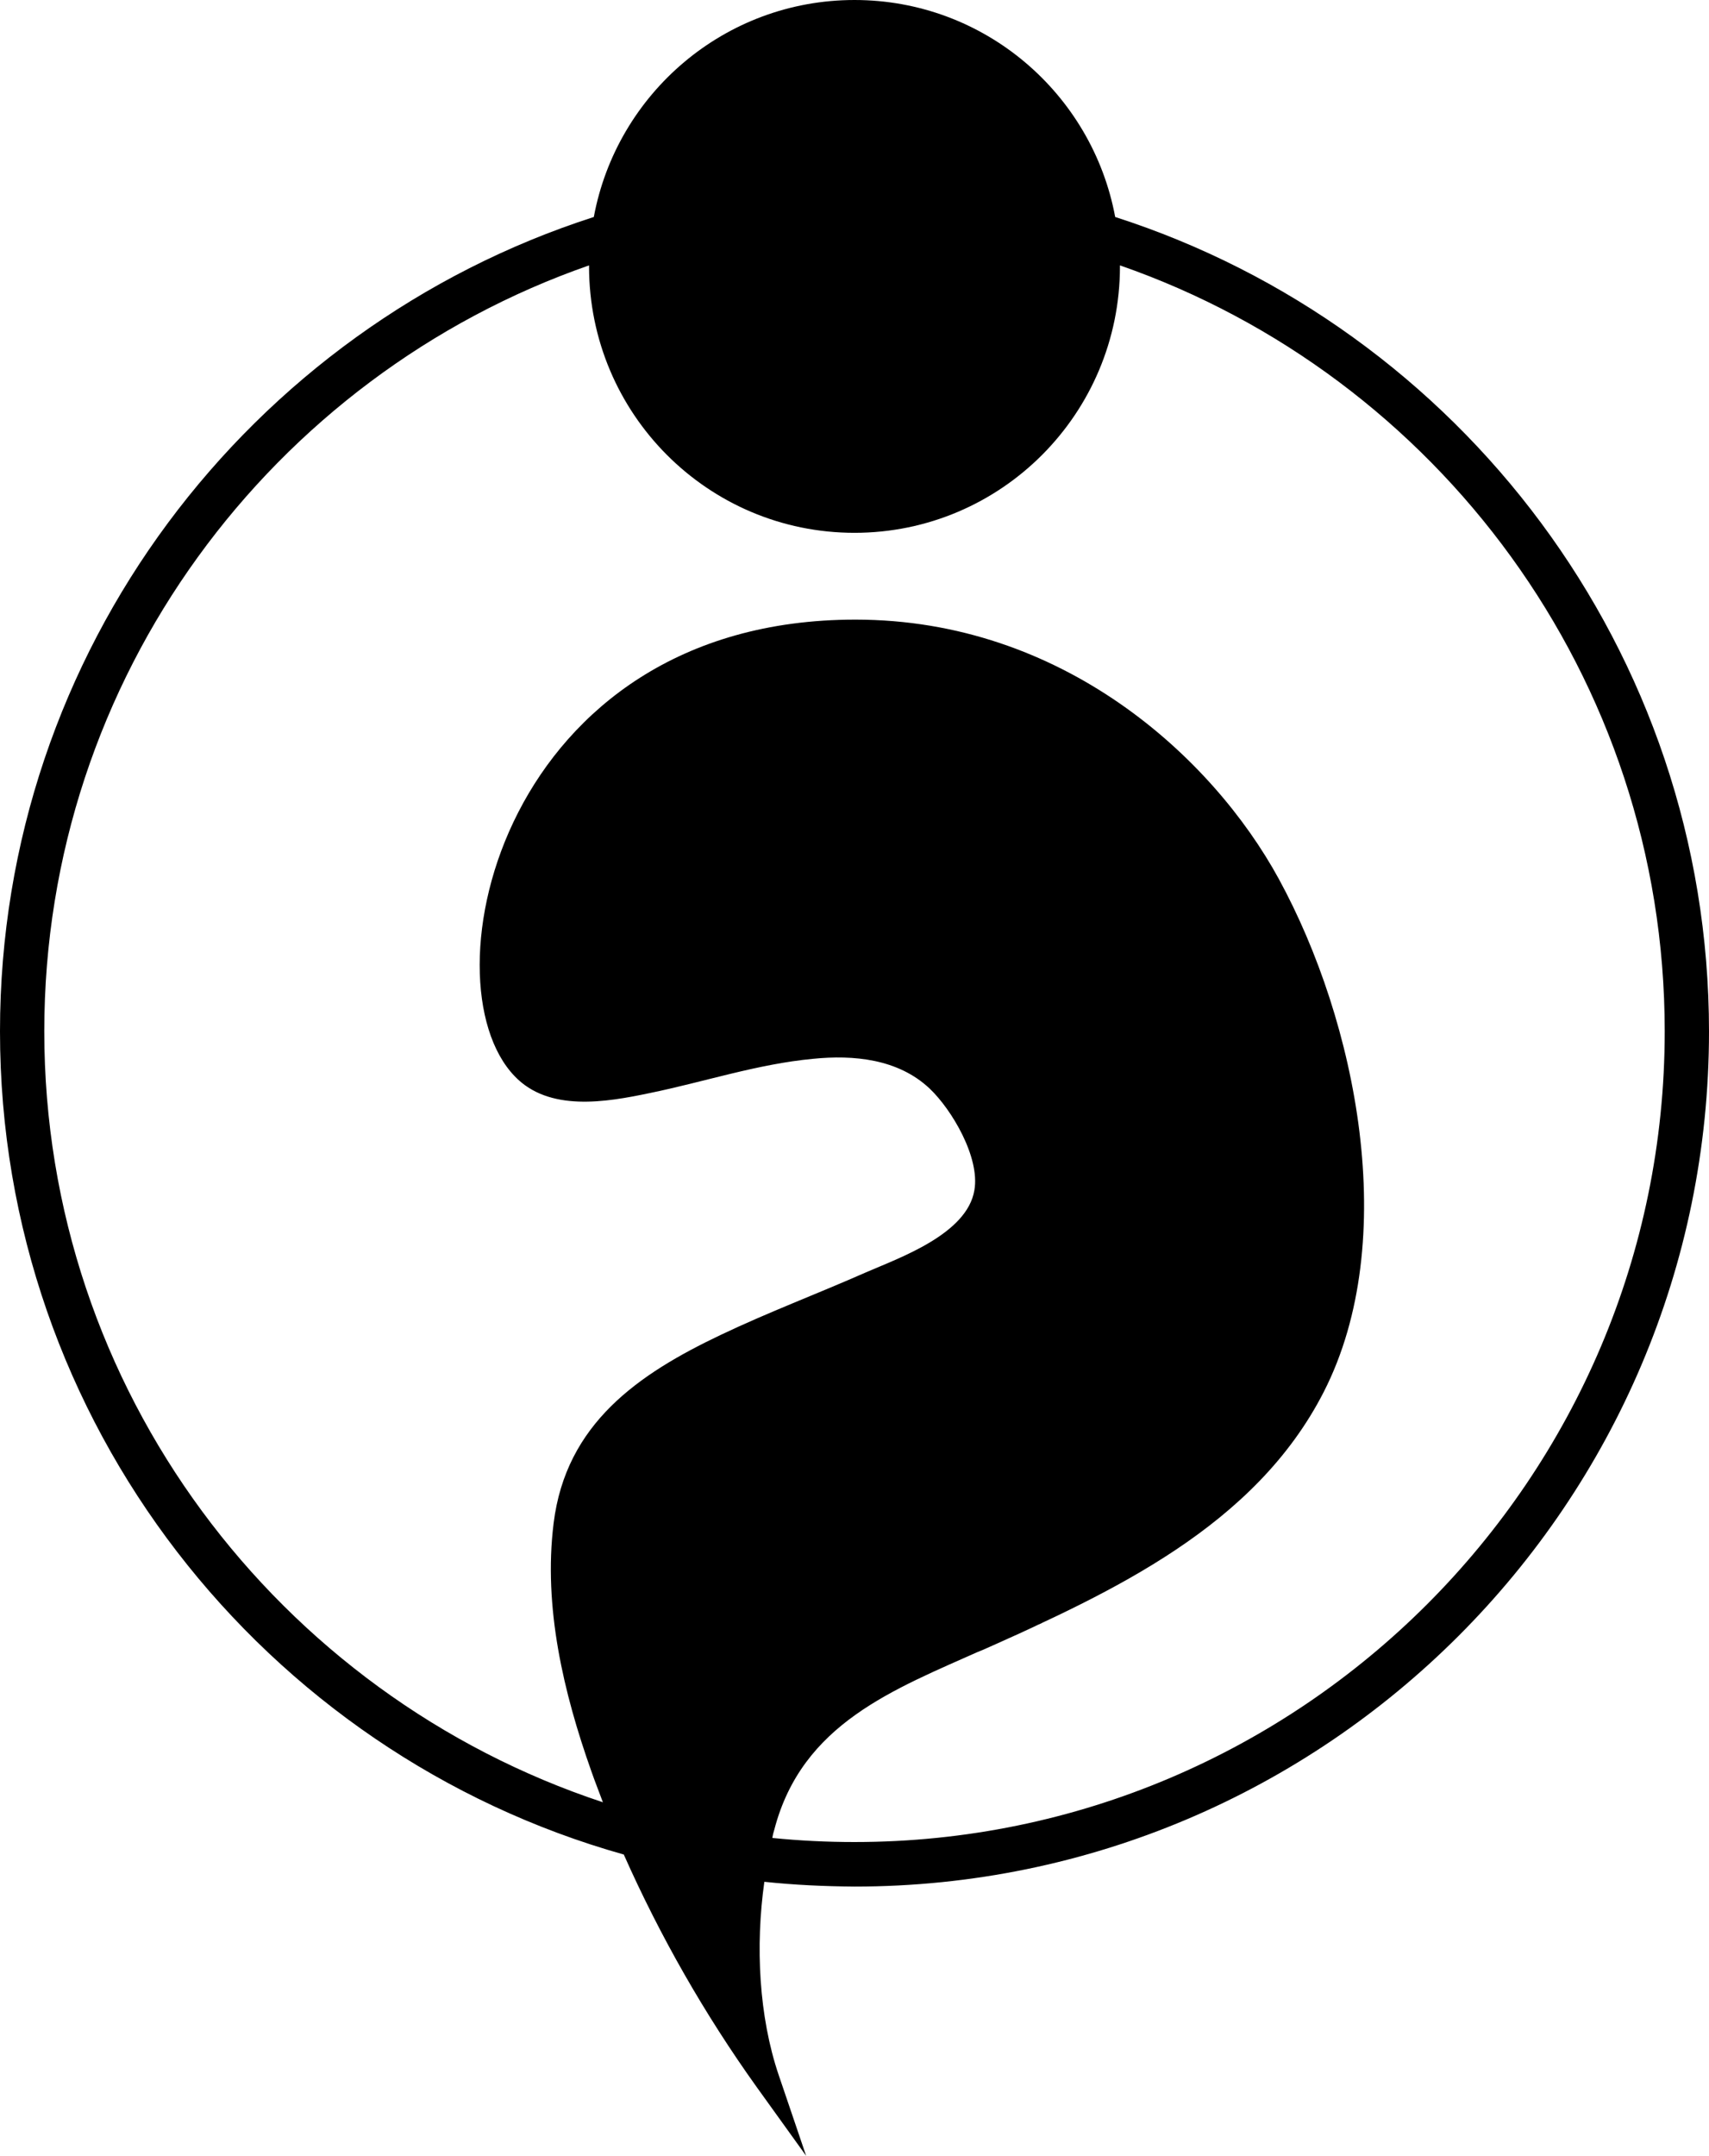
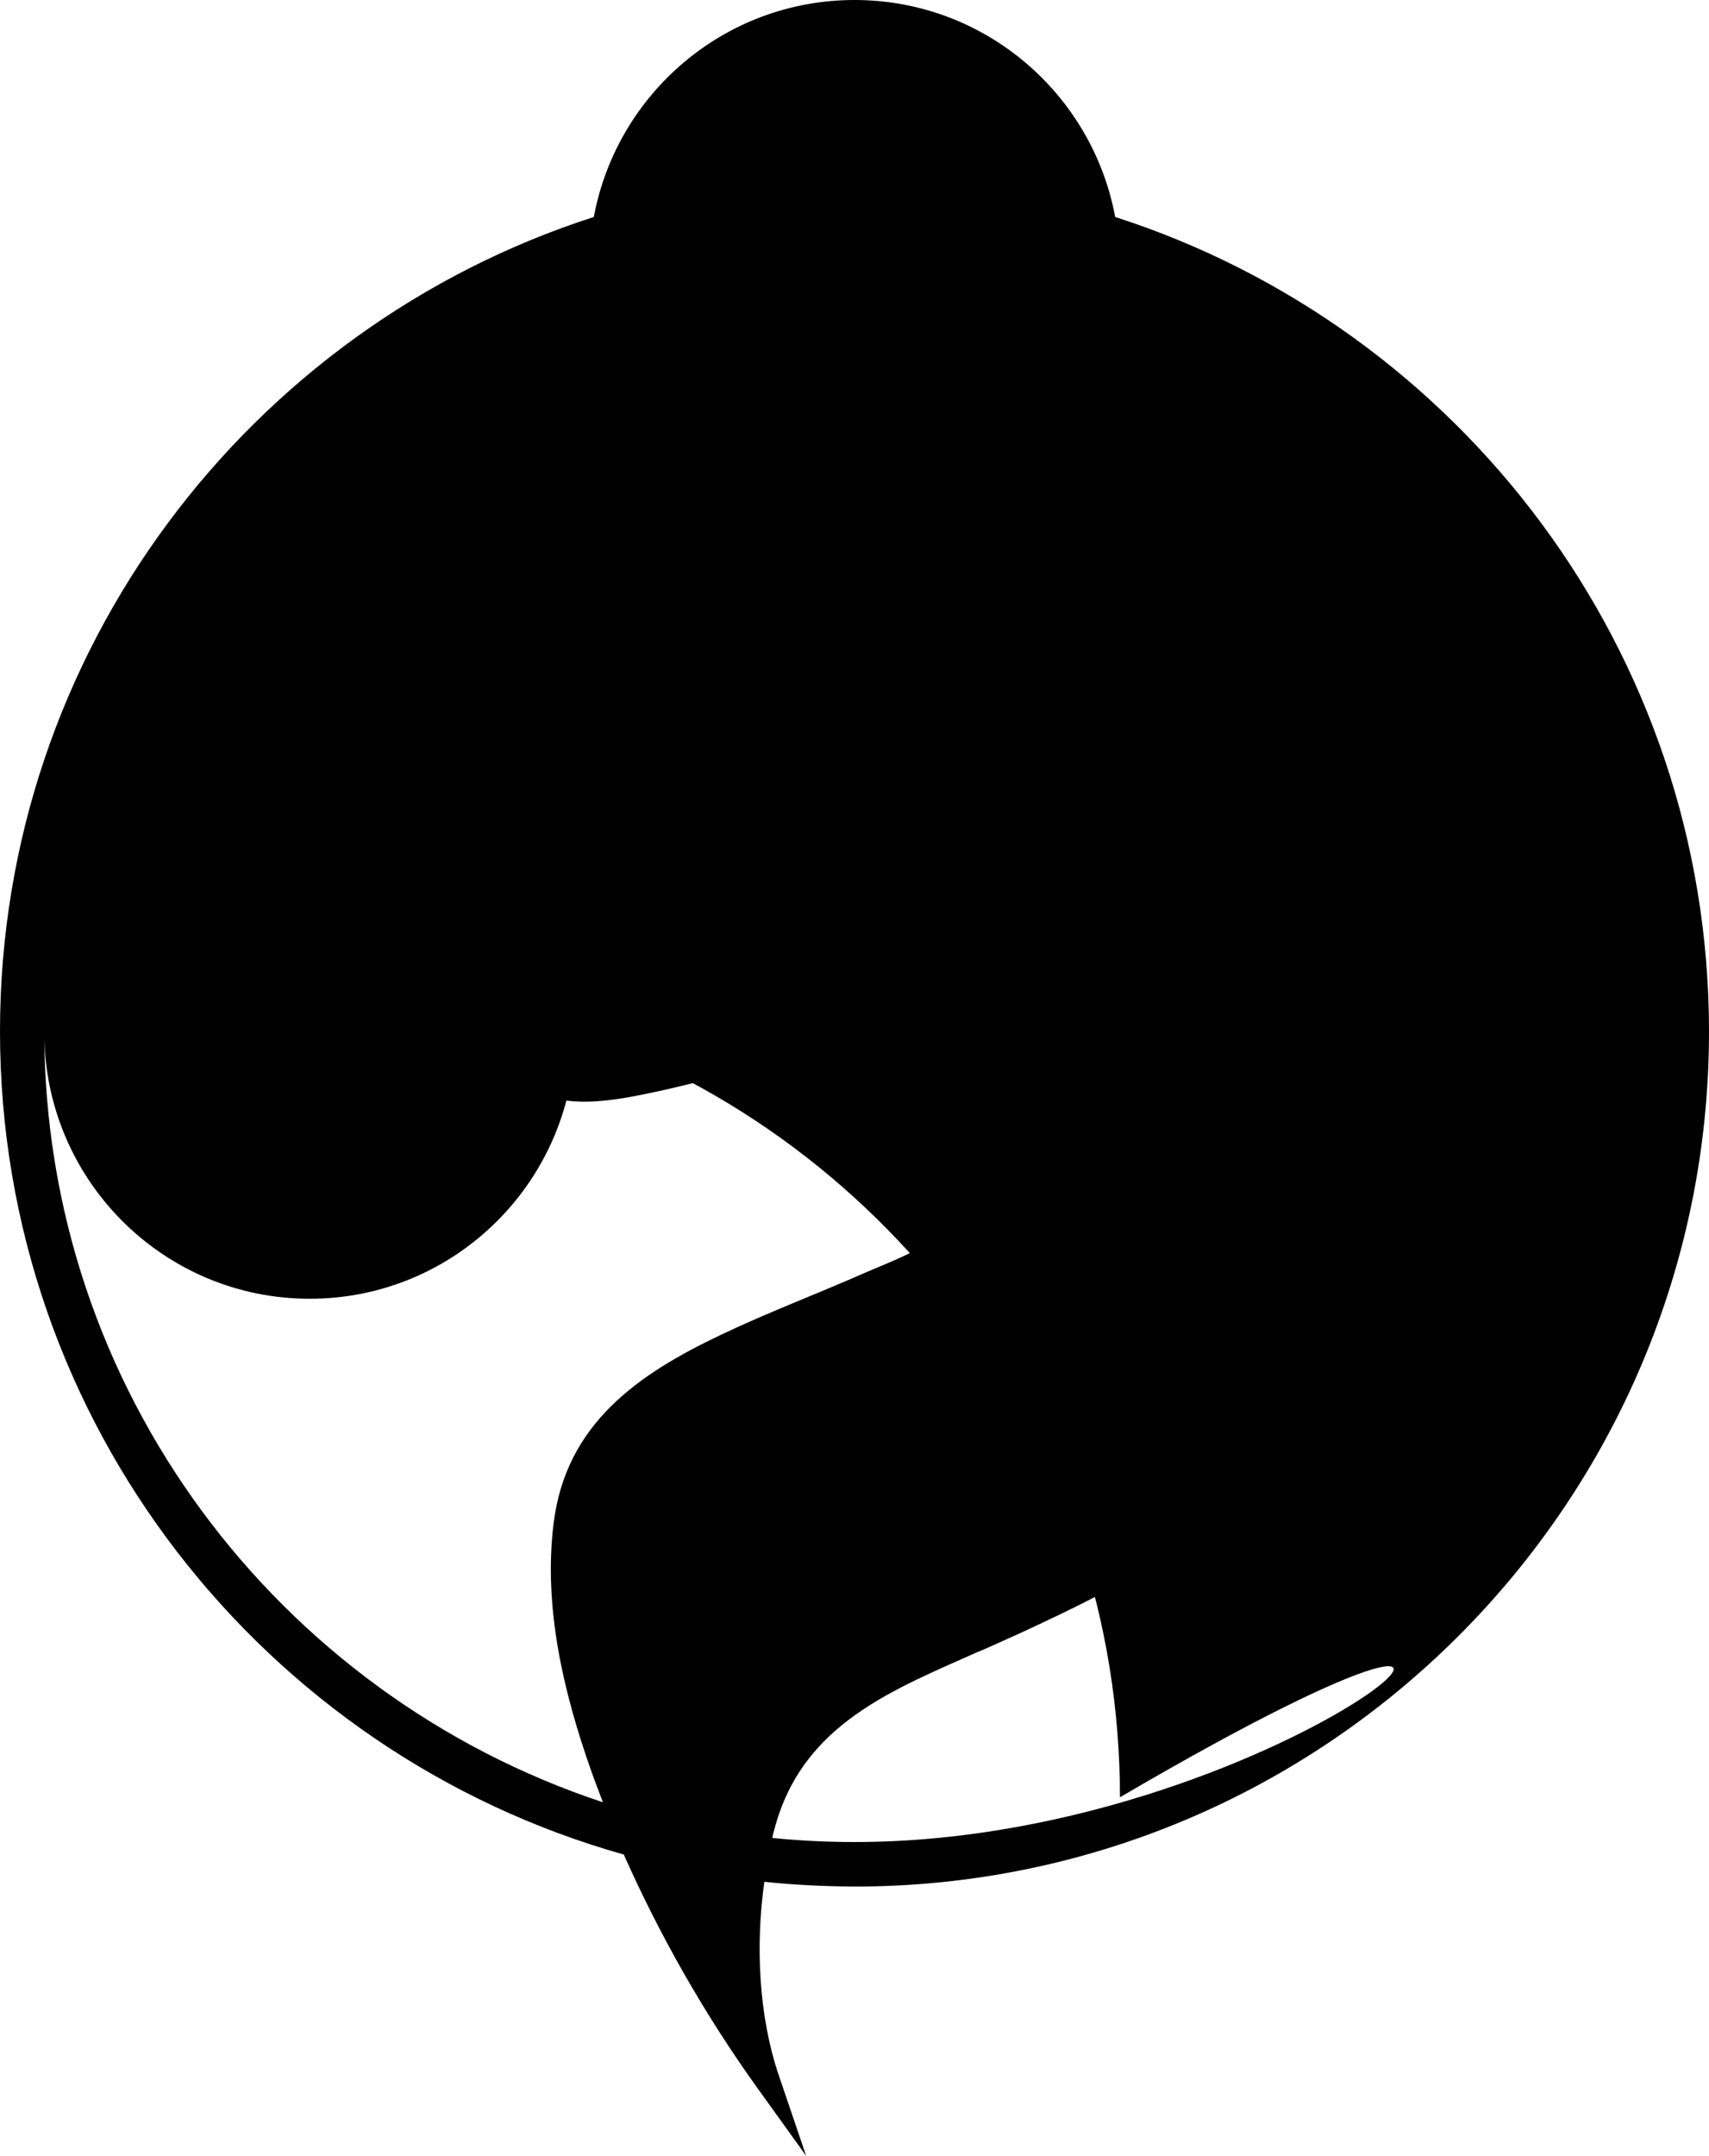
<svg xmlns="http://www.w3.org/2000/svg" version="1.1" id="Ebene_1" x="0px" y="0px" viewBox="0 0 752.6 948.8" enable-background="new 0 0 752.6 948.8" xml:space="preserve">
  <g id="TMK_favicon" transform="translate(0 0)">
-     <path id="Pfad_6033" d="M456.6,715.3c1.3-0.6,2.2-1,2.4-1C458.8,714.4,457.9,714.7,456.6,715.3z M430.1,727.2   c-0.9,0.4-1.6,0.7-2.2,1C428.5,727.9,429.2,727.6,430.1,727.2z M427.9,728.2c-0.7,0.3-1.2,0.6-1.3,0.6   C426.7,728.8,427.2,728.5,427.9,728.2z M491.1,95.5C481,41.2,433.5,0,376.3,0S271.6,41.2,261.5,95.5C110,144.2,0,286.5,0,453.9   c0,172.3,116.4,317.8,274.7,362.3c16,36,35.6,70.3,58.5,102.3l21.8,30.3l-12.1-35.6c-8.7-25.7-10.3-56.7-6.3-85   c13.2,1.4,26.4,2,39.7,2.1c207.6,0,376.3-168.7,376.3-376.3C752.6,286.5,642.7,144.2,491.1,95.5z M376.3,810.7   c-12.2,0-24.3-0.6-36.2-1.8c0.2-1.2,0.5-2.5,0.9-3.7c12.2-46.7,52.5-61.6,91.7-79.1c-0.7,0.3-1.5,0.7-2.2,1c0.7-0.3,1.5-0.6,2.4-1   c13.1-5.9,20.4-9.1,23.8-10.7c-5,2.2-16.3,7.3-23.5,10.6c56.3-25.3,119.5-54.1,149.8-113.5c34-66.7,14.4-162.9-19.8-225.6   c-29.4-53.9-95.4-114.2-186.5-114.2c-155.7,0-190.2,159.2-150.1,200.9c15.1,15.9,40.3,11.5,59.4,7.5c24-4.9,47.5-12.8,72-15.1   c17.9-1.8,37.5,0,51.4,13.1c9.8,9.3,22.2,30.3,19.7,44.7c-3.2,19.4-33.1,29.8-47.8,36.2c-21.3,9.4-42.9,17.5-63.9,27.5   c-36.2,17.2-68.2,39-73.6,82.9c-4.6,36.9,4.4,74.7,16.6,109.1c1.6,4.6,3.4,9.1,5.1,13.7C122.7,746,19.5,611.8,19.5,453.9   c0-155.8,100.4-288.5,239.9-337.1v0.4c0,64.8,52.3,117.3,116.9,117.3s116.9-52.5,116.9-117.3v-0.4   c139.5,48.5,239.9,181.2,239.9,337.1C733.1,650.6,573,810.7,376.3,810.7z" />
+     <path id="Pfad_6033" d="M456.6,715.3c1.3-0.6,2.2-1,2.4-1C458.8,714.4,457.9,714.7,456.6,715.3z M430.1,727.2   c-0.9,0.4-1.6,0.7-2.2,1C428.5,727.9,429.2,727.6,430.1,727.2z M427.9,728.2c-0.7,0.3-1.2,0.6-1.3,0.6   C426.7,728.8,427.2,728.5,427.9,728.2z M491.1,95.5C481,41.2,433.5,0,376.3,0S271.6,41.2,261.5,95.5C110,144.2,0,286.5,0,453.9   c0,172.3,116.4,317.8,274.7,362.3c16,36,35.6,70.3,58.5,102.3l21.8,30.3l-12.1-35.6c-8.7-25.7-10.3-56.7-6.3-85   c13.2,1.4,26.4,2,39.7,2.1c207.6,0,376.3-168.7,376.3-376.3C752.6,286.5,642.7,144.2,491.1,95.5z M376.3,810.7   c-12.2,0-24.3-0.6-36.2-1.8c0.2-1.2,0.5-2.5,0.9-3.7c12.2-46.7,52.5-61.6,91.7-79.1c-0.7,0.3-1.5,0.7-2.2,1c0.7-0.3,1.5-0.6,2.4-1   c13.1-5.9,20.4-9.1,23.8-10.7c-5,2.2-16.3,7.3-23.5,10.6c56.3-25.3,119.5-54.1,149.8-113.5c34-66.7,14.4-162.9-19.8-225.6   c-29.4-53.9-95.4-114.2-186.5-114.2c-155.7,0-190.2,159.2-150.1,200.9c15.1,15.9,40.3,11.5,59.4,7.5c24-4.9,47.5-12.8,72-15.1   c17.9-1.8,37.5,0,51.4,13.1c9.8,9.3,22.2,30.3,19.7,44.7c-3.2,19.4-33.1,29.8-47.8,36.2c-21.3,9.4-42.9,17.5-63.9,27.5   c-36.2,17.2-68.2,39-73.6,82.9c-4.6,36.9,4.4,74.7,16.6,109.1c1.6,4.6,3.4,9.1,5.1,13.7C122.7,746,19.5,611.8,19.5,453.9   v0.4c0,64.8,52.3,117.3,116.9,117.3s116.9-52.5,116.9-117.3v-0.4   c139.5,48.5,239.9,181.2,239.9,337.1C733.1,650.6,573,810.7,376.3,810.7z" />
  </g>
</svg>